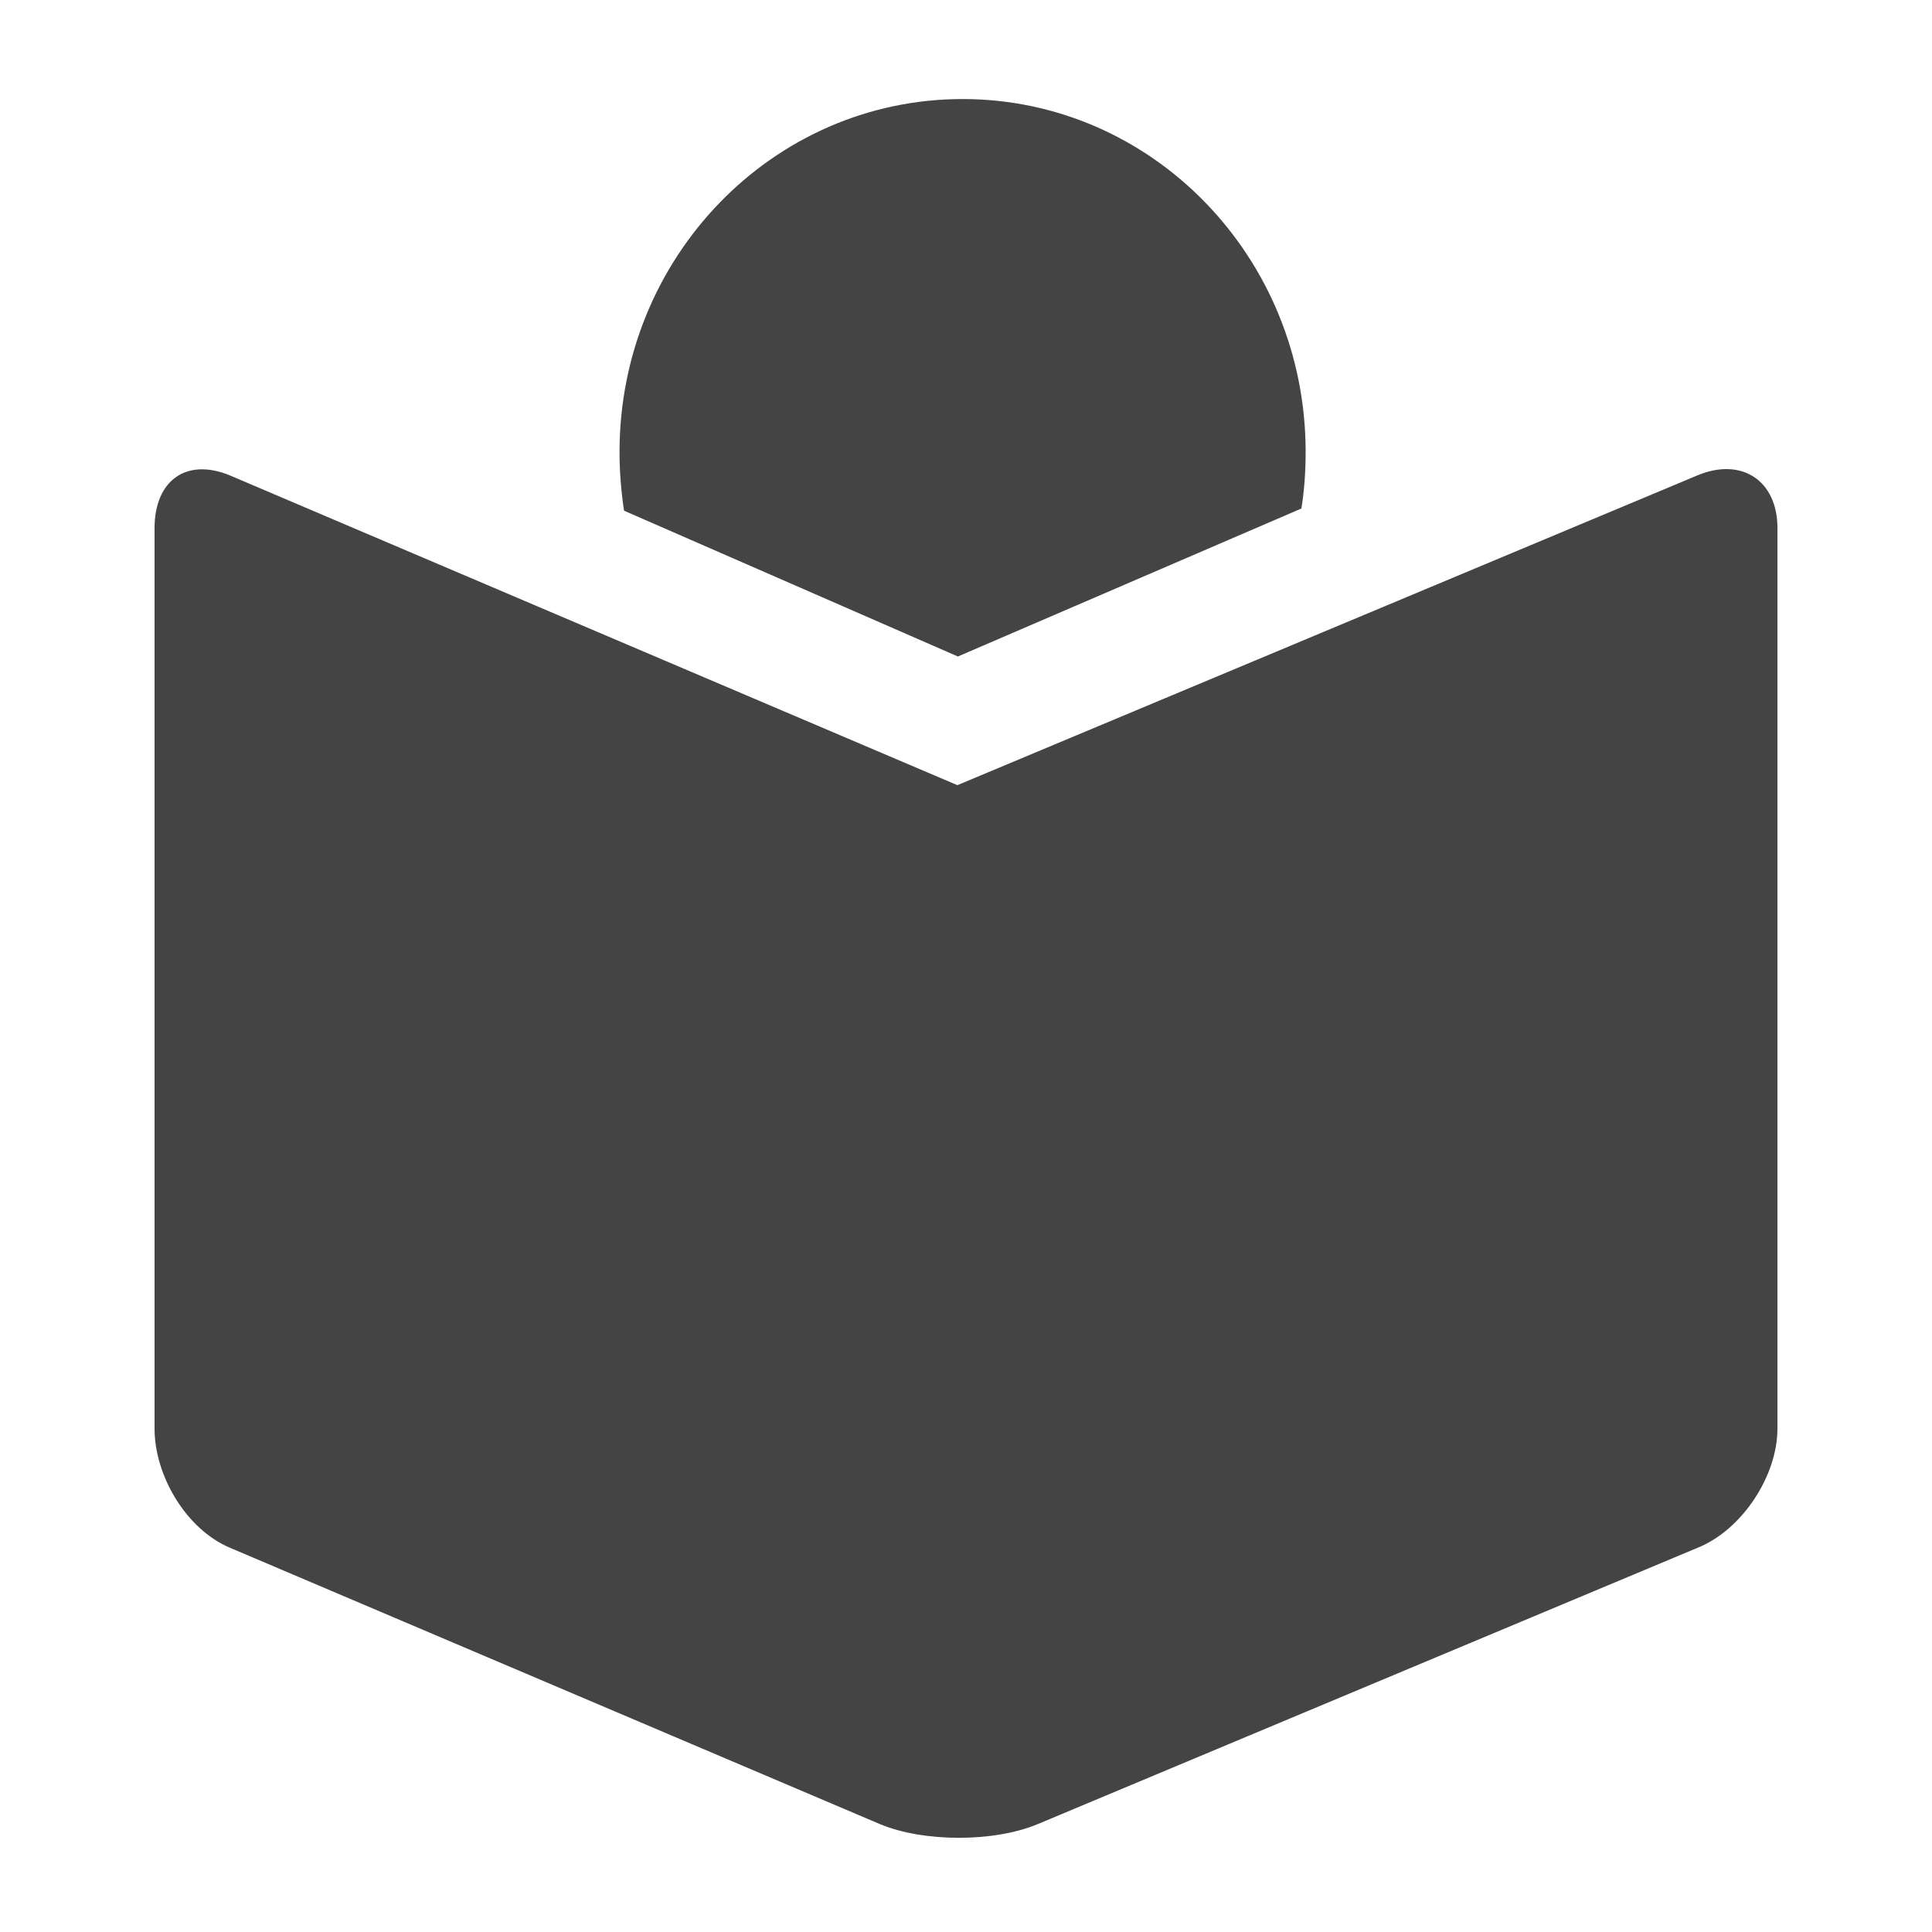
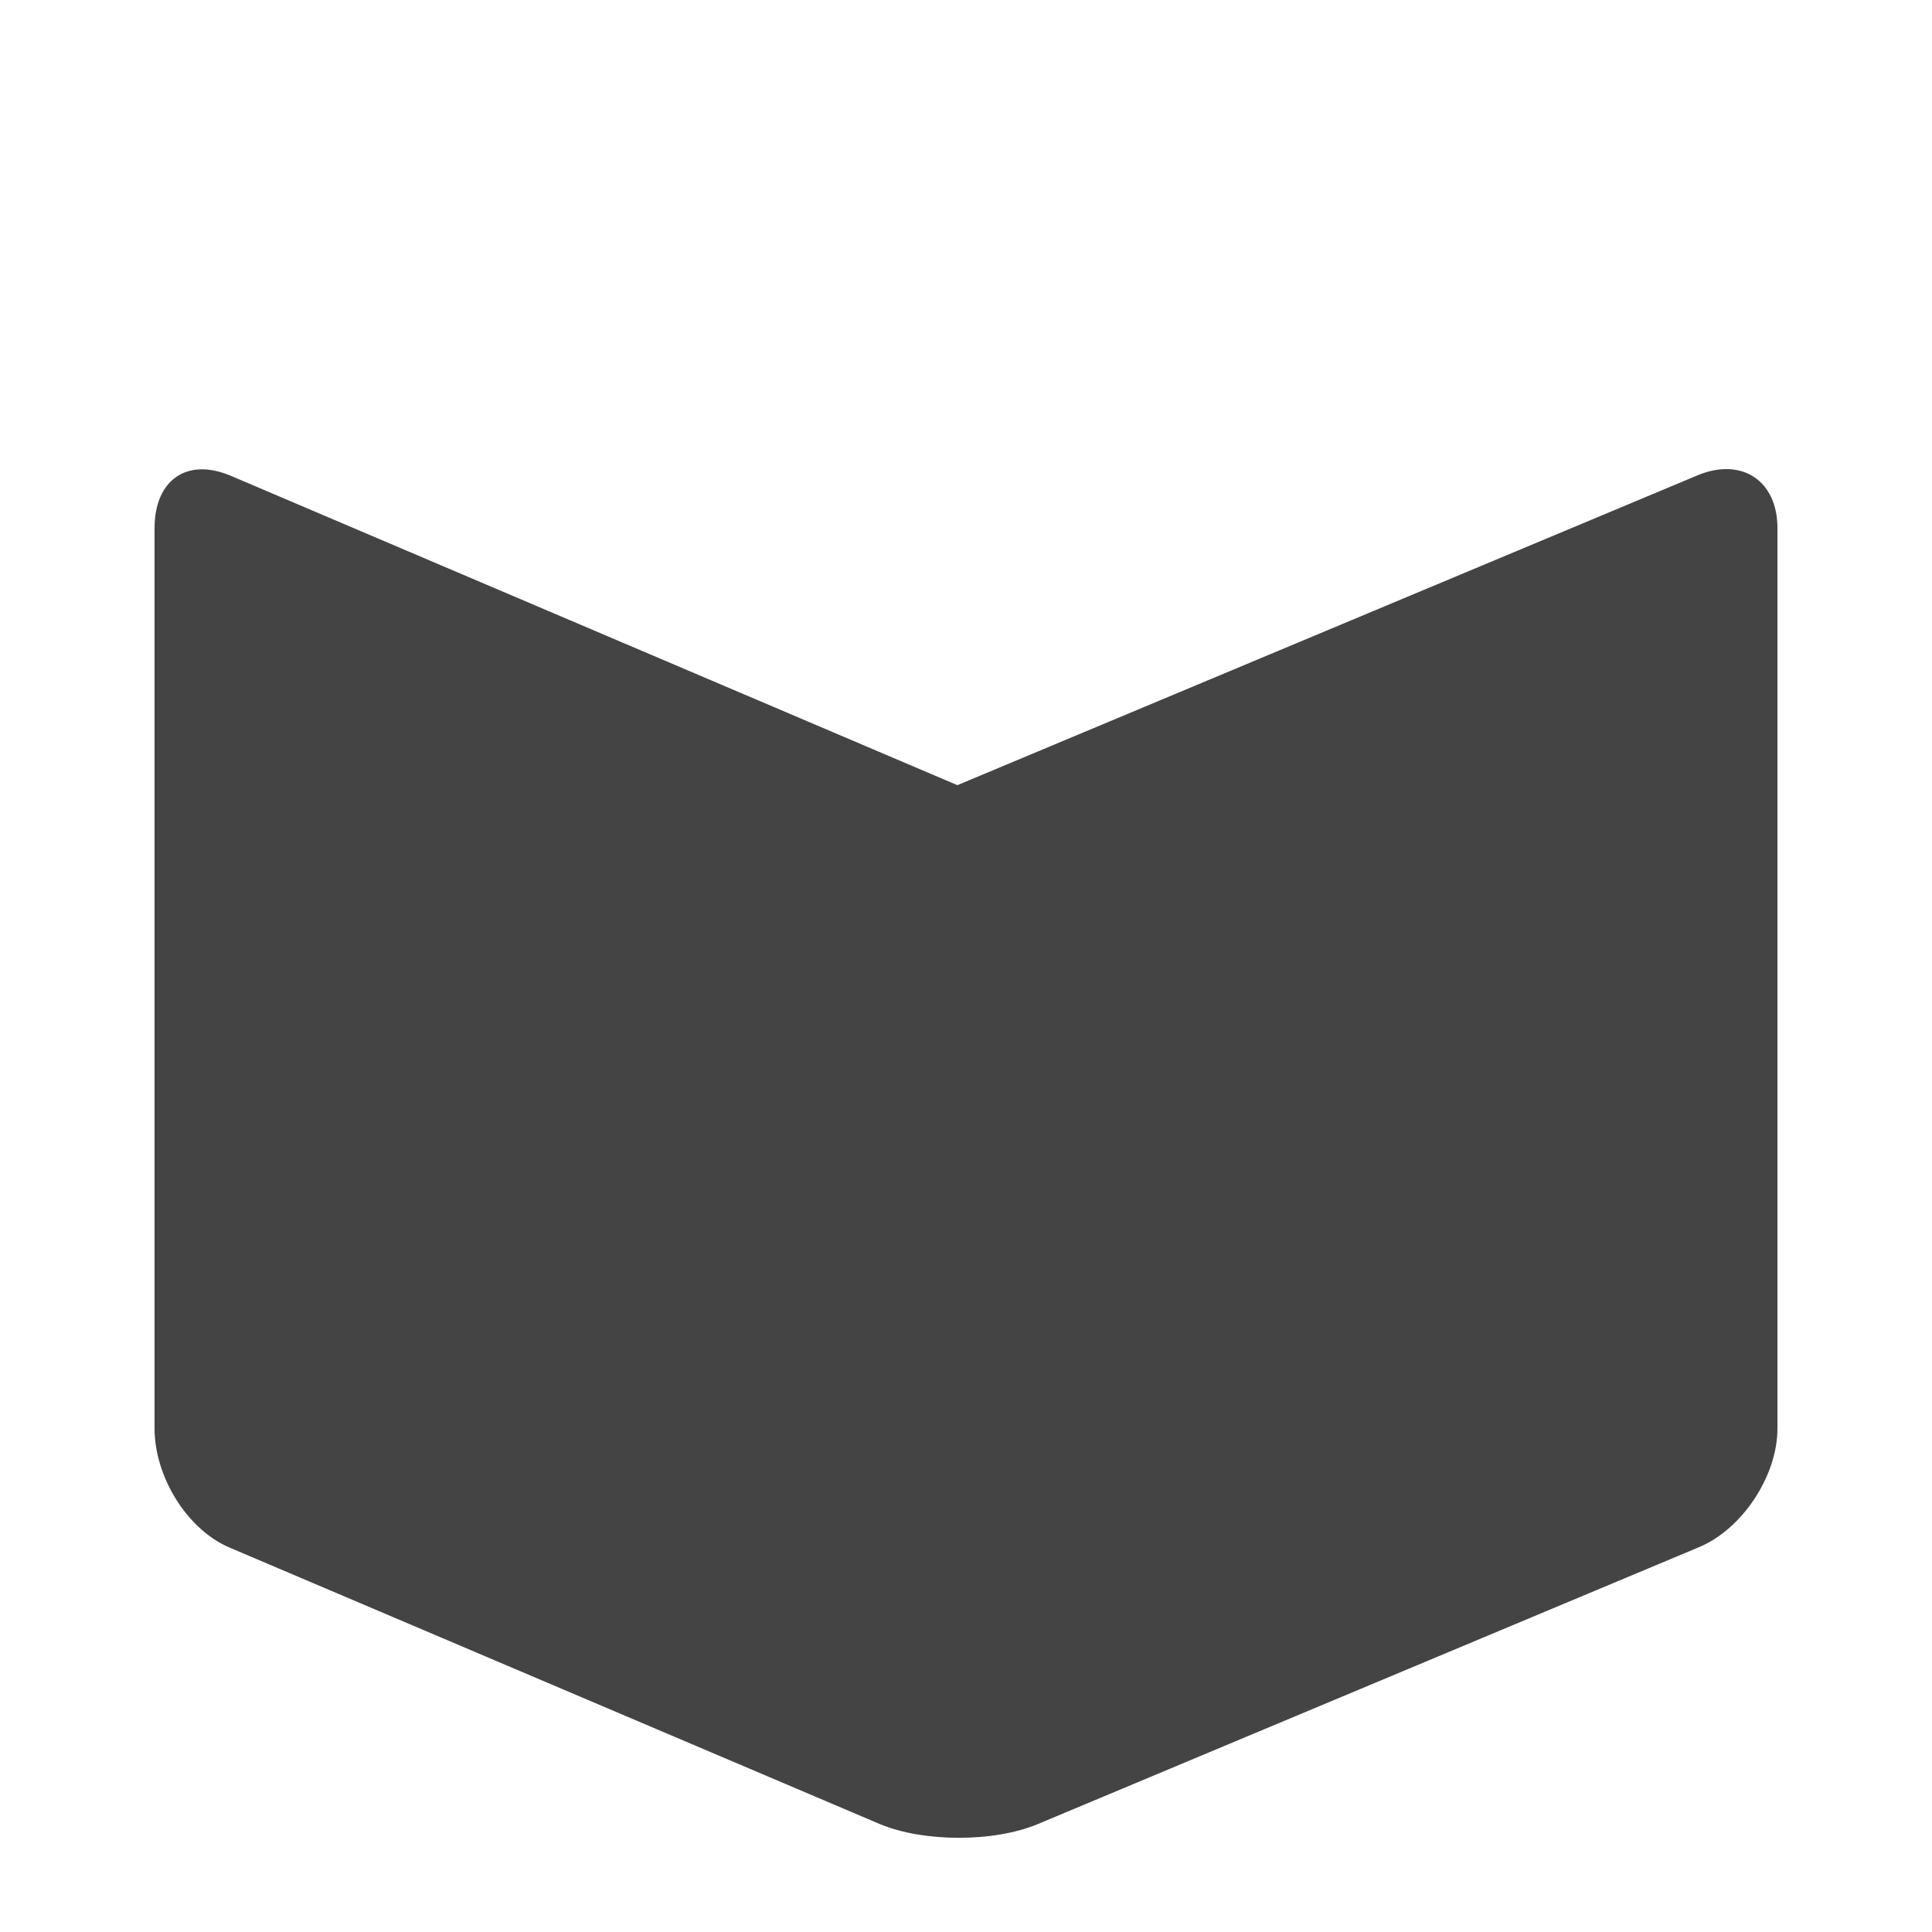
<svg xmlns="http://www.w3.org/2000/svg" width="15" height="15" viewBox="0 0 15 15">
  <g fill="#444" fill-rule="evenodd">
    <path d="M11.983 3.089l-5.75 2.407L.587 3.092C.246 2.95 0 3.132 0 3.5v6.992c0 .366.246.782.586.925l5.045 2.145c.34.142.882.142 1.222.002l5.134-2.15c.34-.14.613-.556.613-.922V3.499c0-.367-.277-.55-.617-.41z" transform="translate(1.2 .6)" />
-     <path d="M6.237 4.497l2.667-1.149c.023-.143.033-.29.033-.439 0-1.512-1.191-2.74-2.663-2.74C4.8.169 3.61 1.397 3.61 2.909c0 .156.013.31.035.456l2.592 1.132z" transform="translate(1.2 .6)" />
  </g>
</svg>